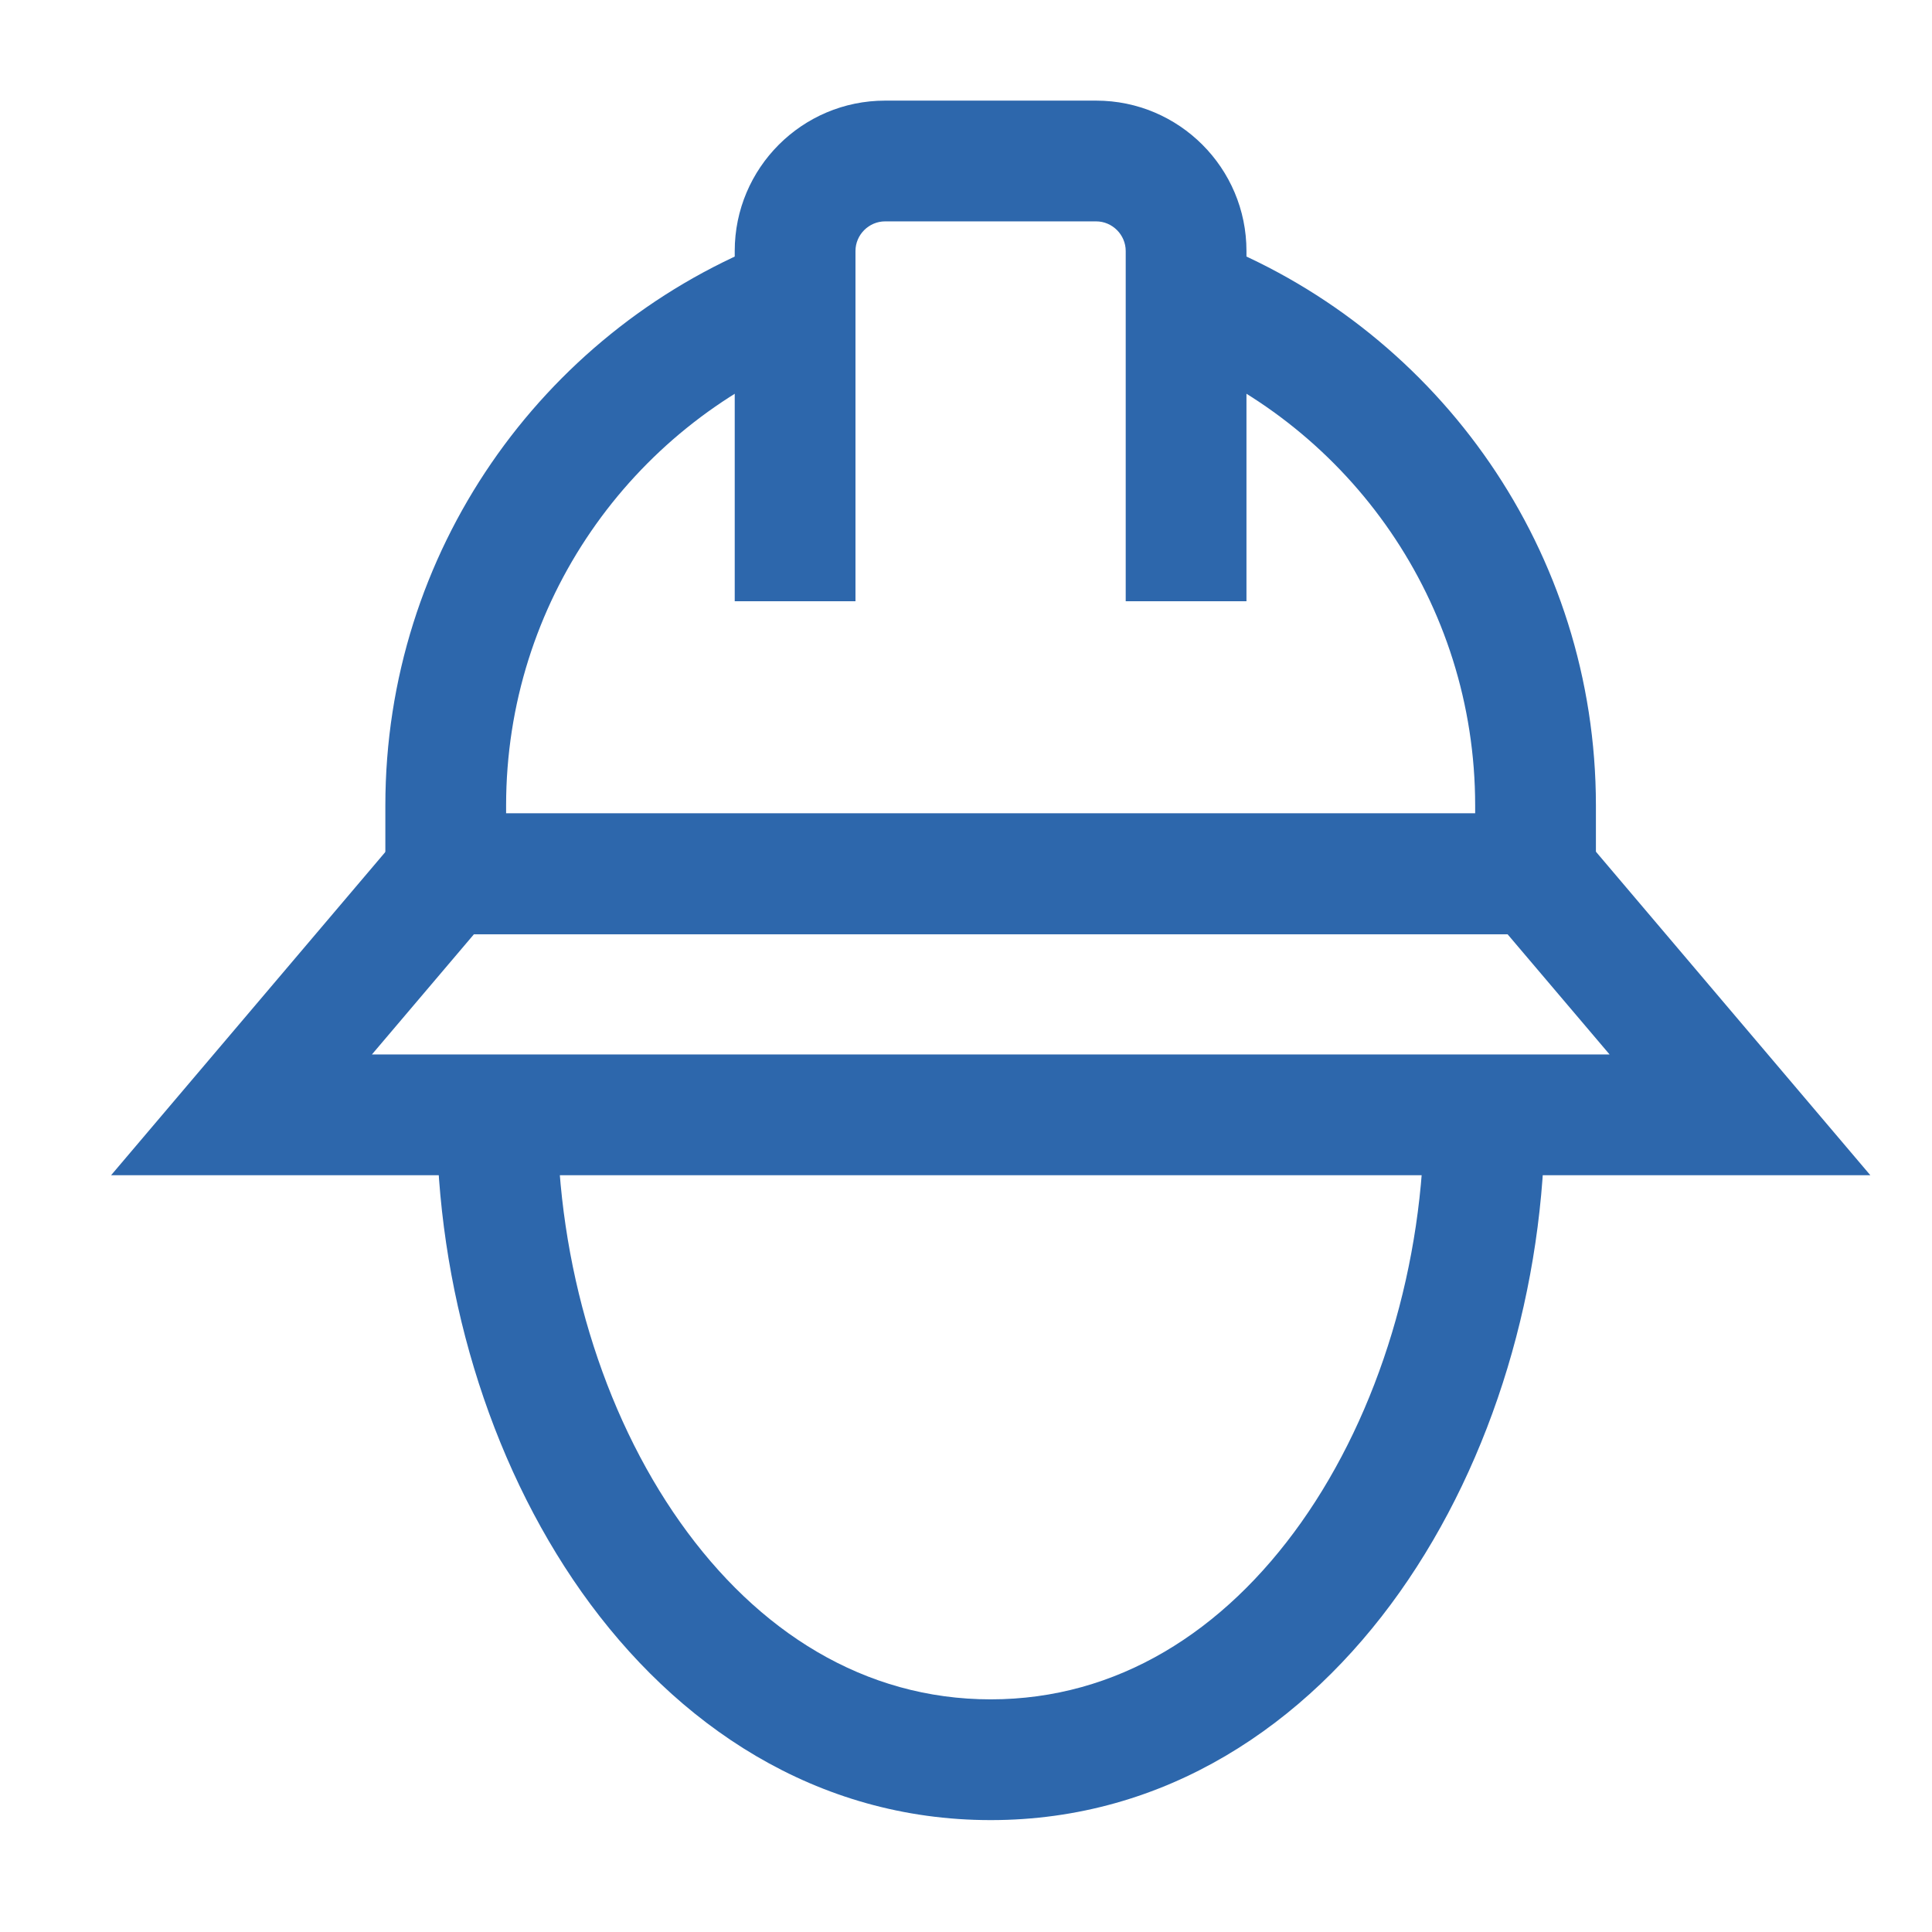
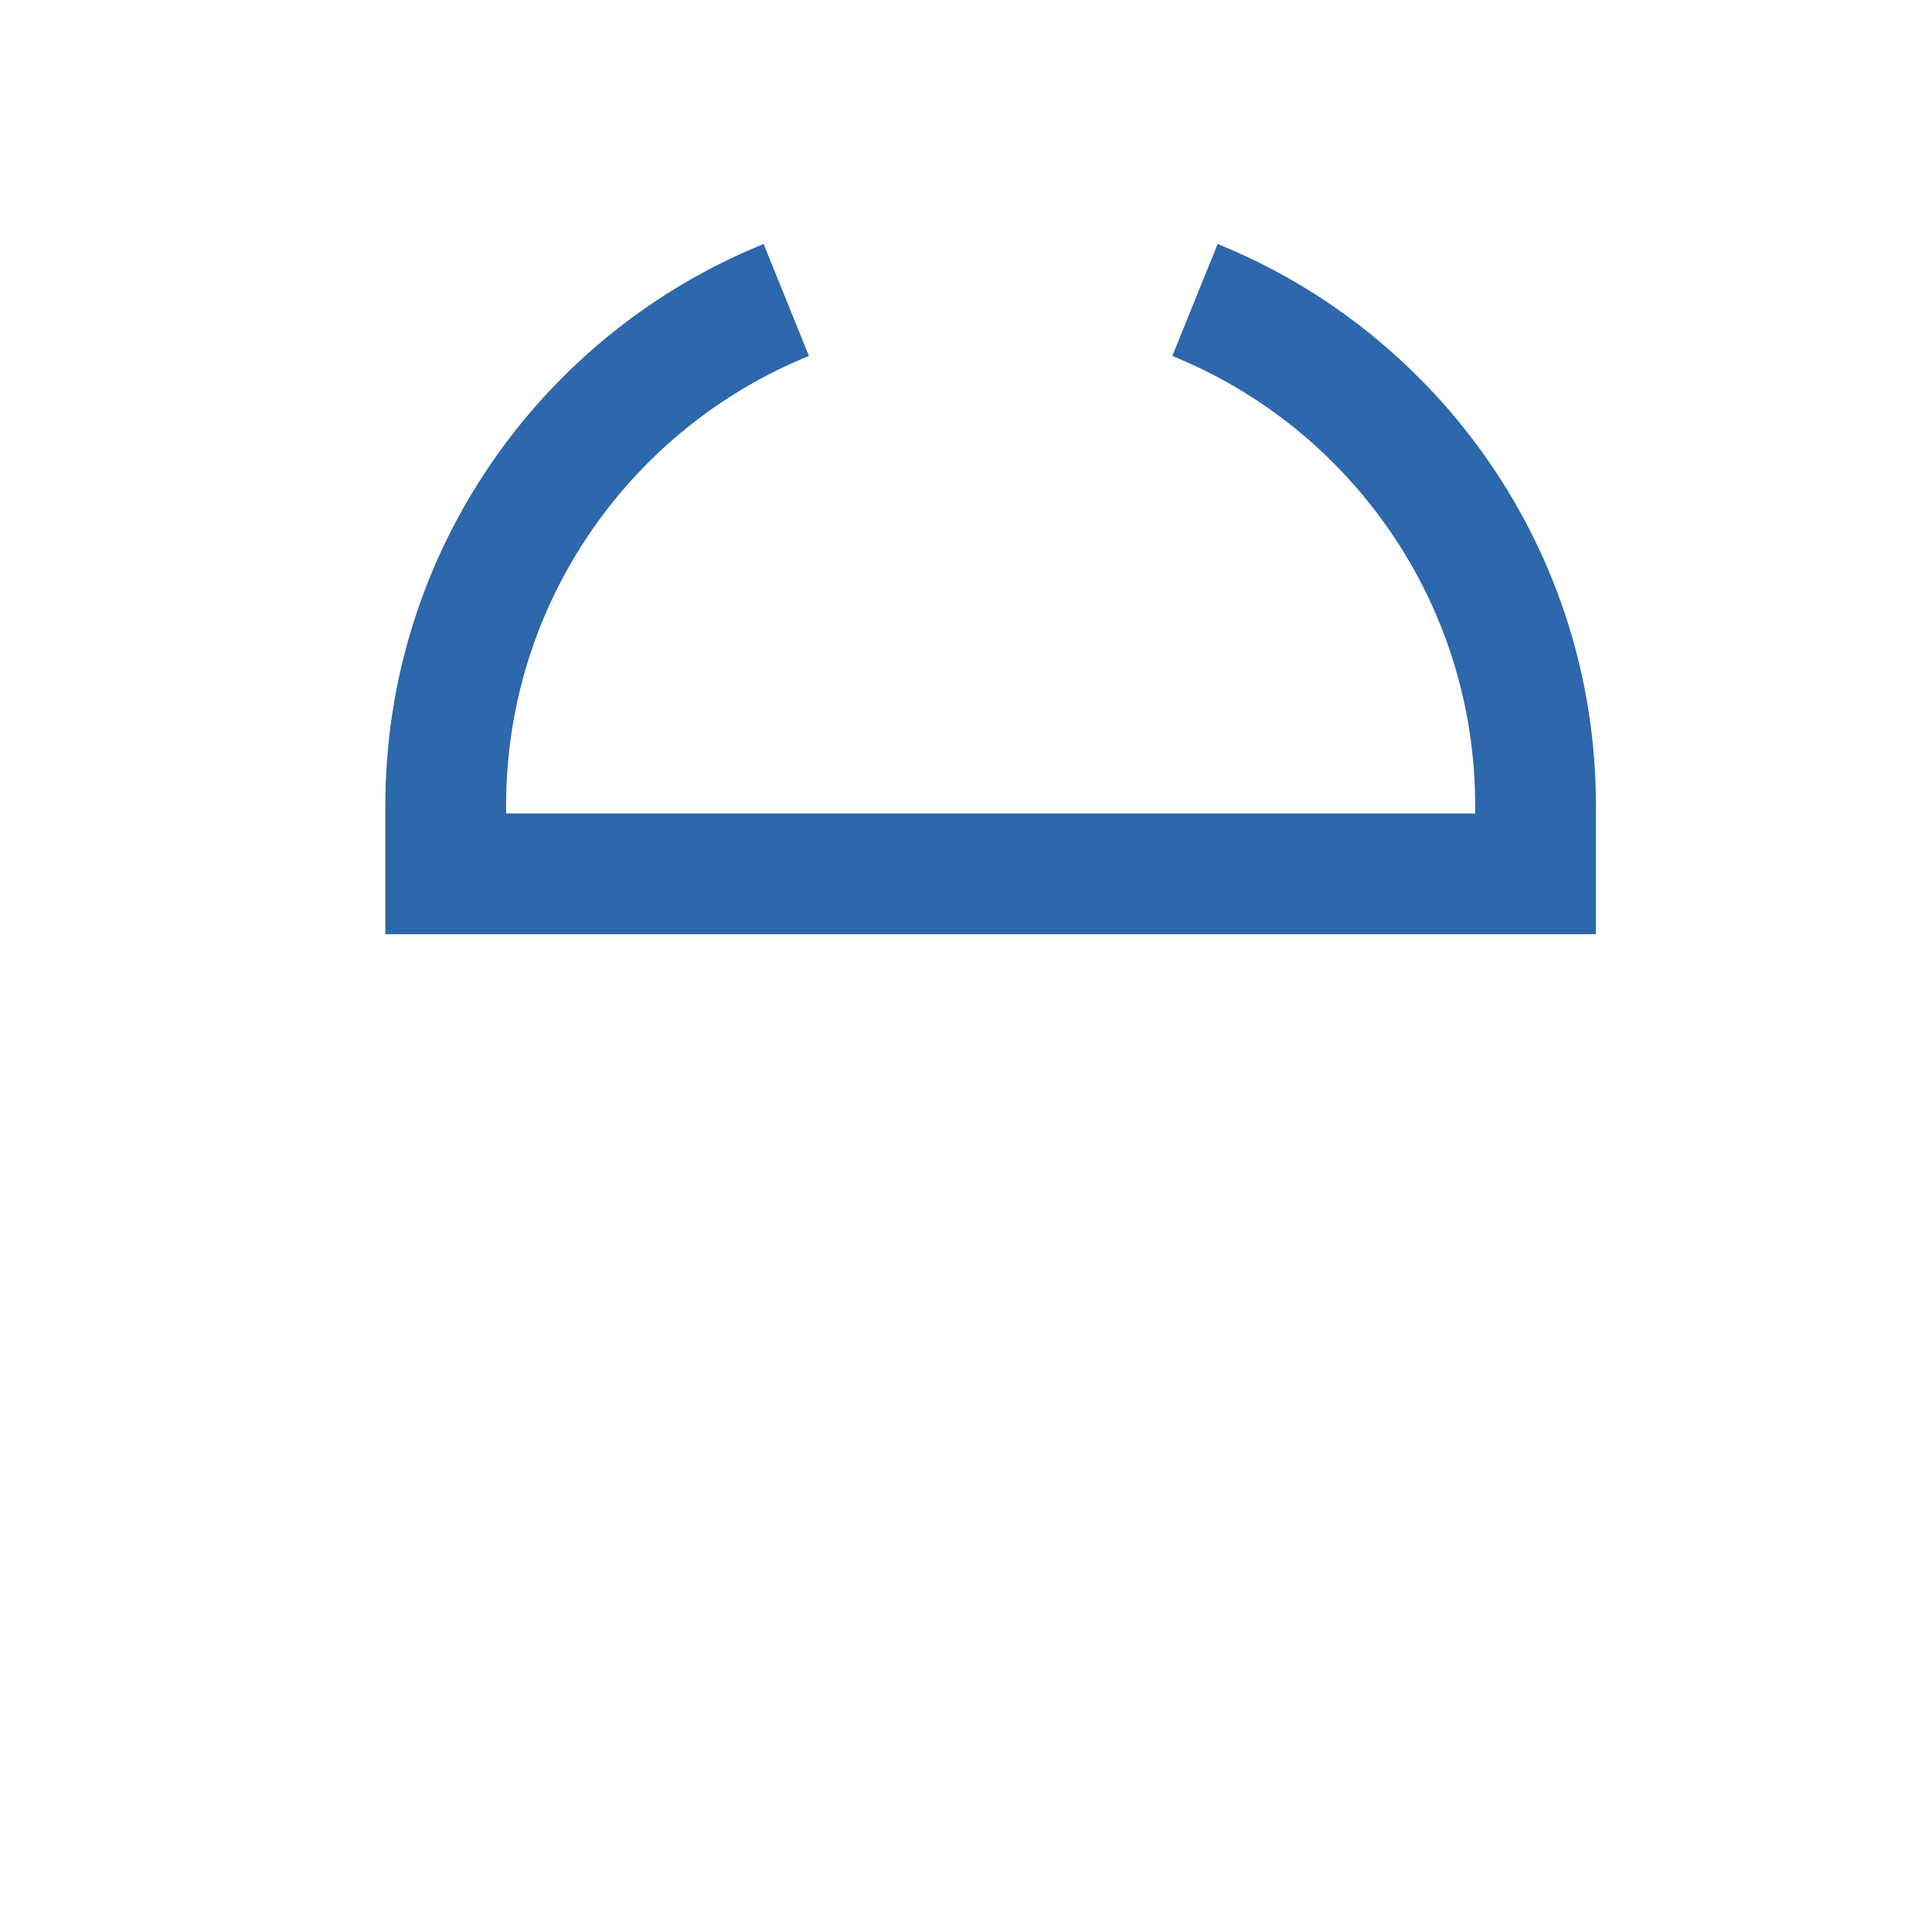
<svg xmlns="http://www.w3.org/2000/svg" width="24" height="24" viewBox="0 0 24 24" fill="none">
-   <path d="M19.422 10.105L23.234 14.599H1.38L5.193 10.105H19.422ZM4.62 13.099H19.995L18.727 11.605H5.888L4.62 13.099Z" fill="#2D67AC" />
-   <path d="M13.984 3.118C13.984 2.916 13.817 2.75 13.617 2.75H10.995C10.794 2.75 10.627 2.916 10.627 3.118V7.469H9.127V3.118C9.127 2.088 9.964 1.25 10.995 1.25H13.617C14.647 1.25 15.484 2.088 15.484 3.118V7.469H13.984V3.118Z" fill="#2D67AC" />
  <path d="M4.787 10.007C4.787 6.85 6.732 4.146 9.486 3.031L10.049 4.422C7.843 5.315 6.287 7.482 6.287 10.007V10.105H18.325V10.007C18.325 7.482 16.769 5.315 14.563 4.422L15.126 3.031C17.879 4.146 19.825 6.85 19.825 10.007V11.605H4.787V10.007Z" fill="#2D67AC" />
-   <path d="M6.924 13.849C6.924 15.696 7.482 17.544 8.45 18.911C9.412 20.27 10.738 21.11 12.307 21.11C13.877 21.11 15.203 20.27 16.165 18.911C17.132 17.544 17.691 15.696 17.691 13.849H19.191C19.191 15.975 18.553 18.132 17.388 19.778C16.218 21.43 14.477 22.61 12.307 22.61C10.137 22.61 8.396 21.43 7.226 19.778C6.062 18.132 5.424 15.975 5.424 13.849H6.924Z" fill="#2D67AC" />
</svg>